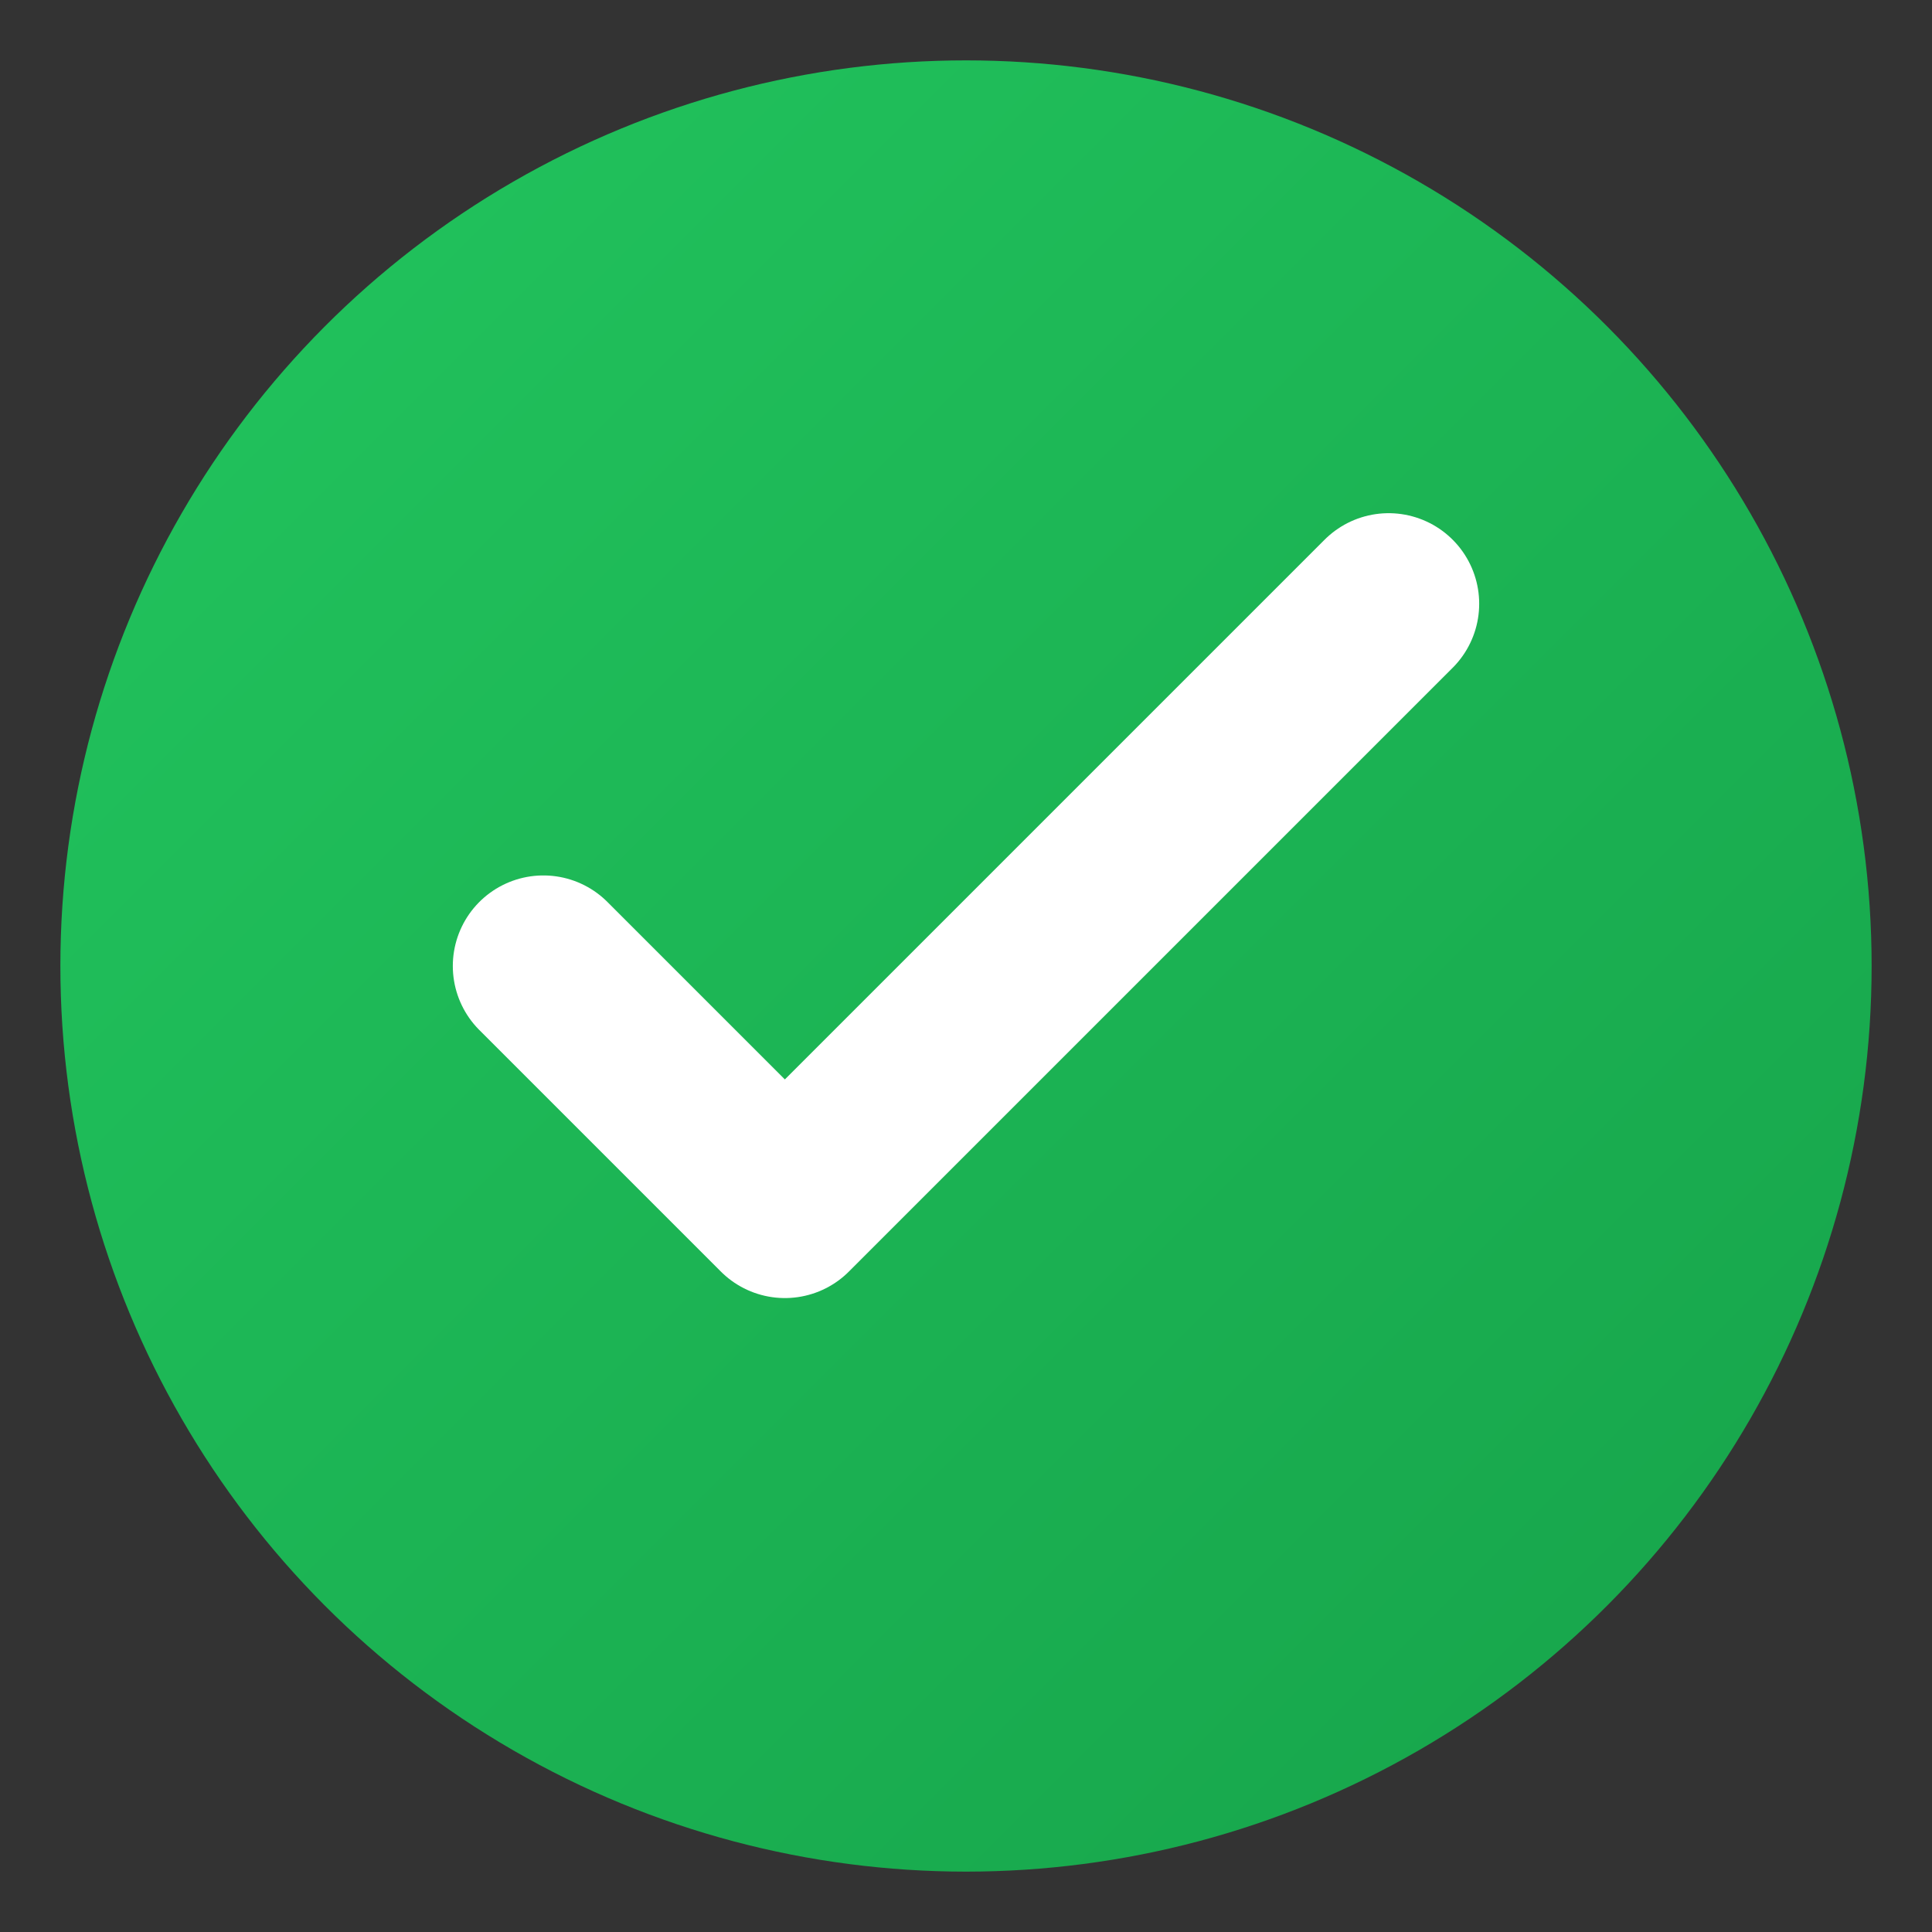
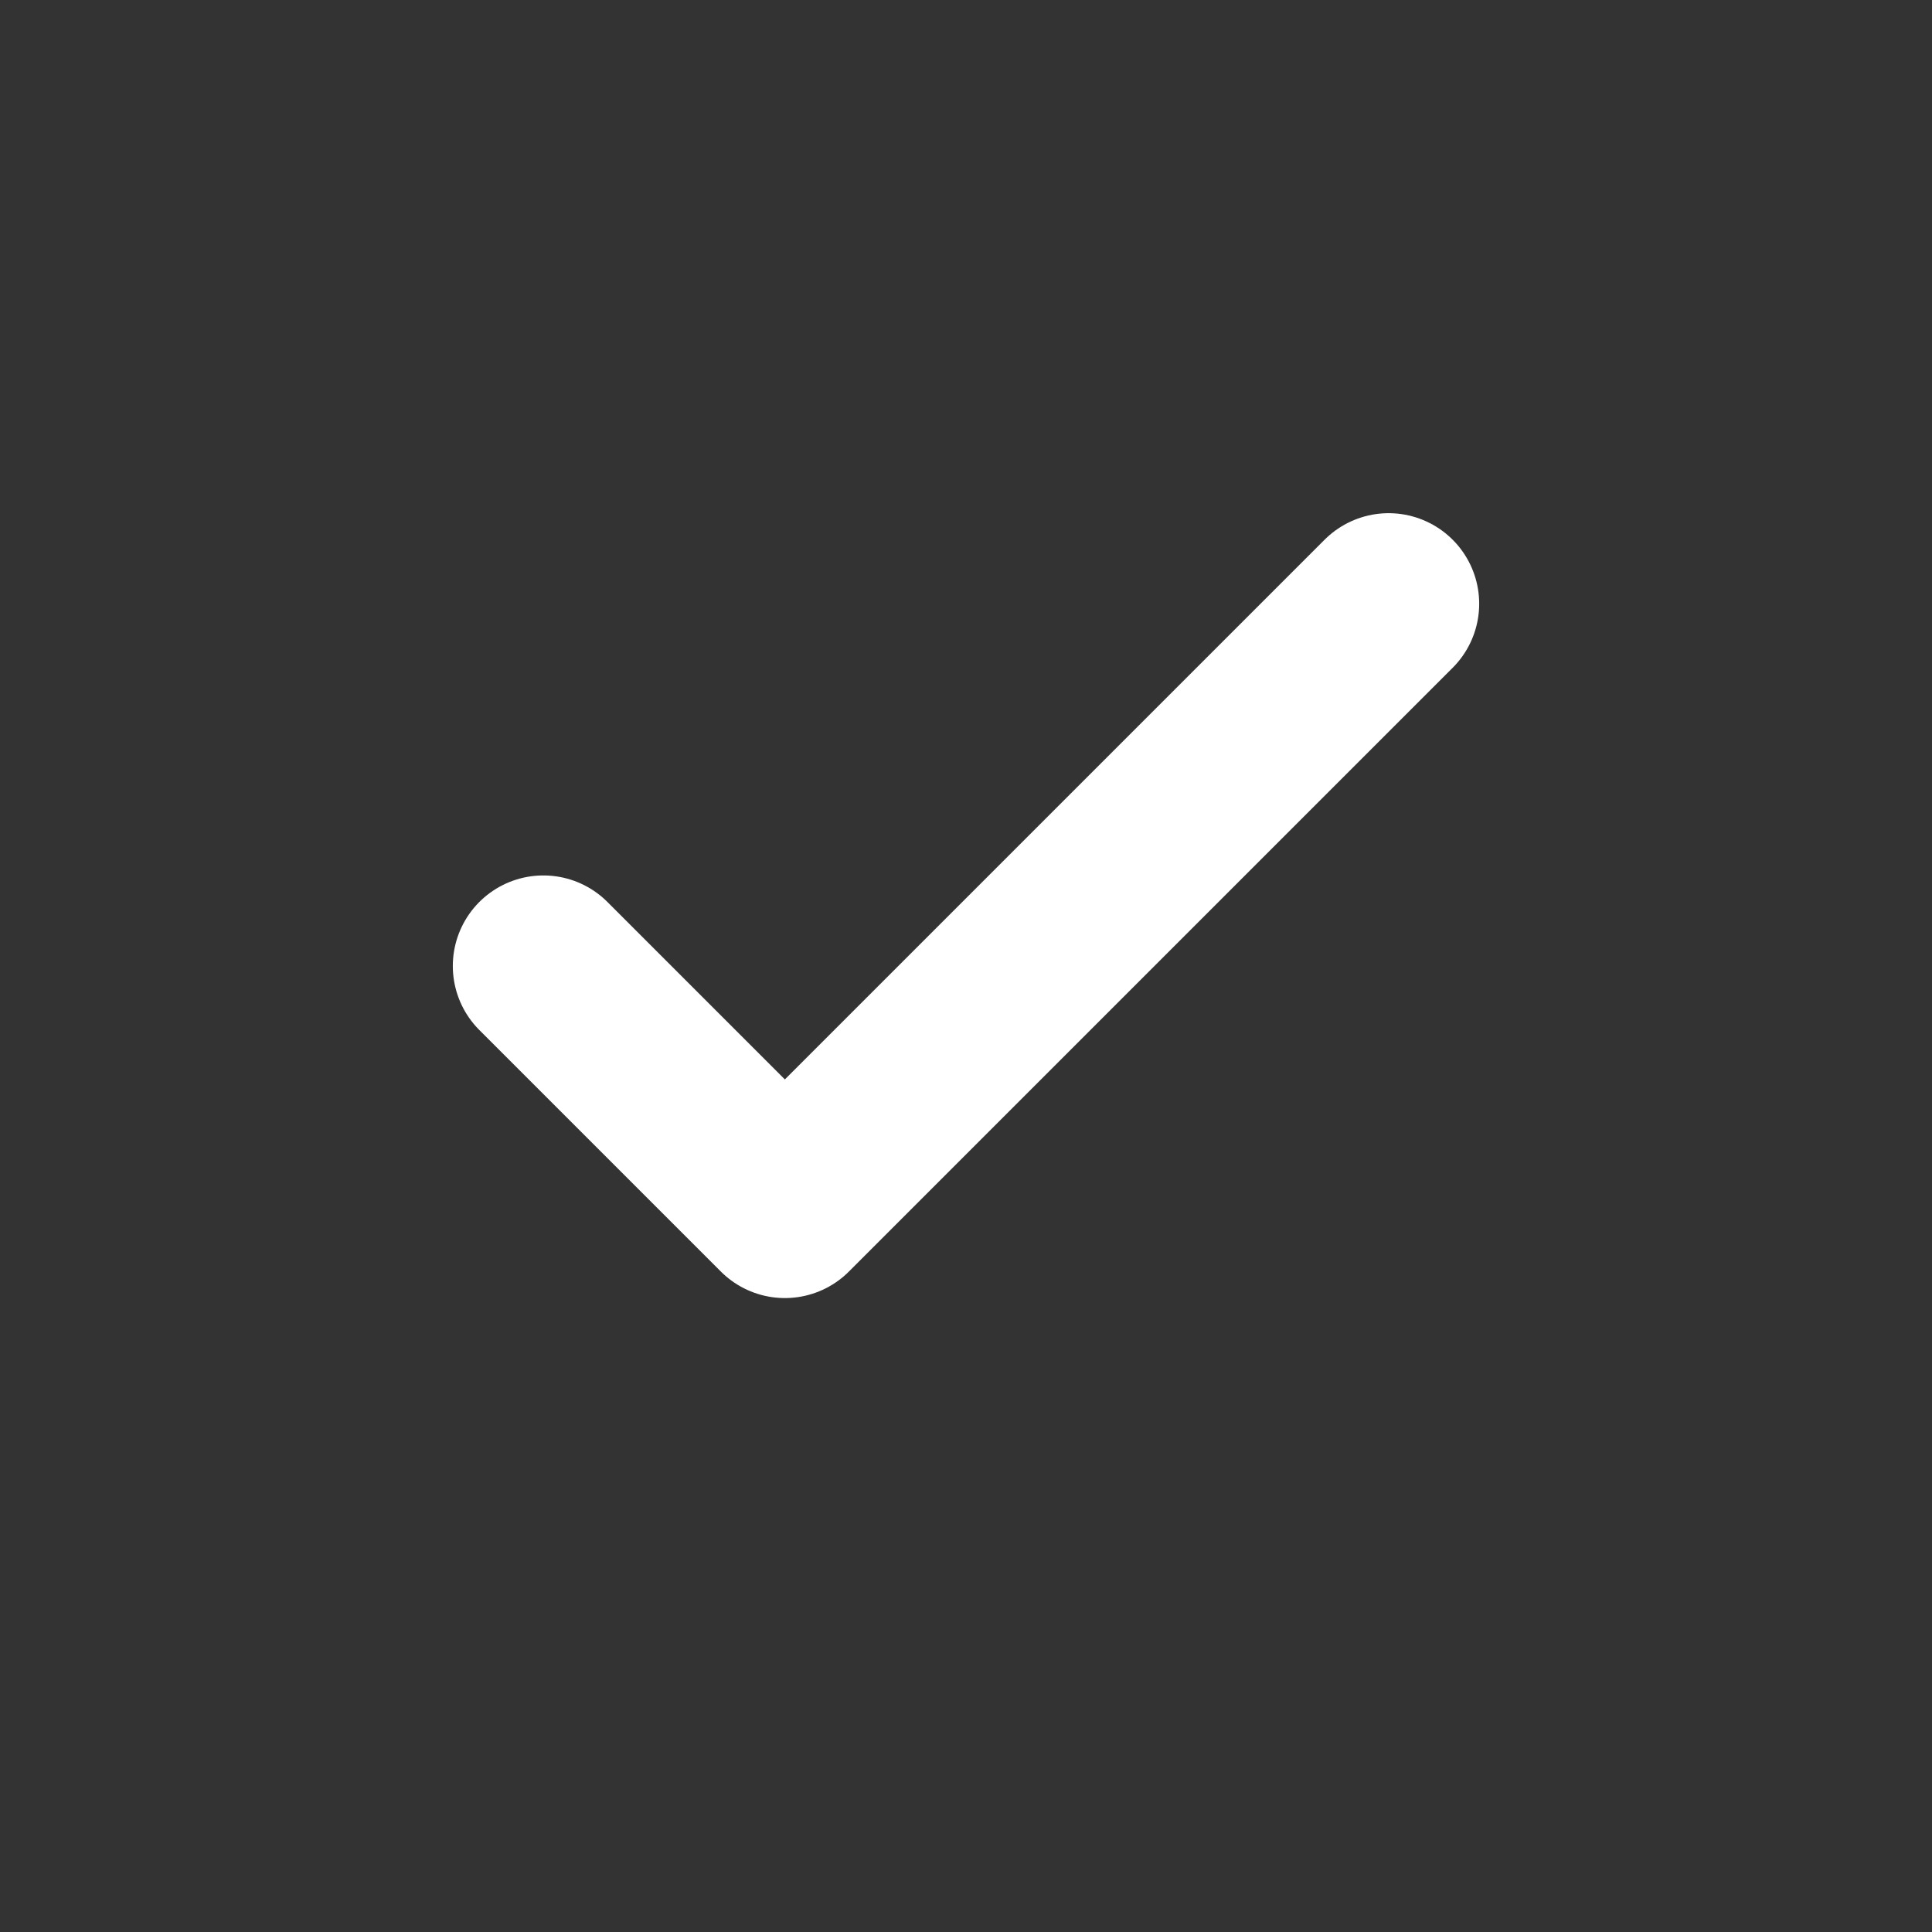
<svg xmlns="http://www.w3.org/2000/svg" viewBox="0 0 32 32">
  <rect x="0" y="0" width="32" height="32" fill="#333333" stroke="none" />
  <defs>
    <linearGradient id="grad" x1="0%" y1="0%" x2="100%" y2="100%">
      <stop offset="0%" style="stop-color:#22c55e" />
      <stop offset="100%" style="stop-color:#16a34a" />
    </linearGradient>
  </defs>
-   <circle cx="16" cy="16" r="15" fill="url(#grad)" />
  <path d="M9 16l4 4 10-10" stroke="white" stroke-width="3" stroke-linecap="round" stroke-linejoin="round" fill="none" />
</svg>